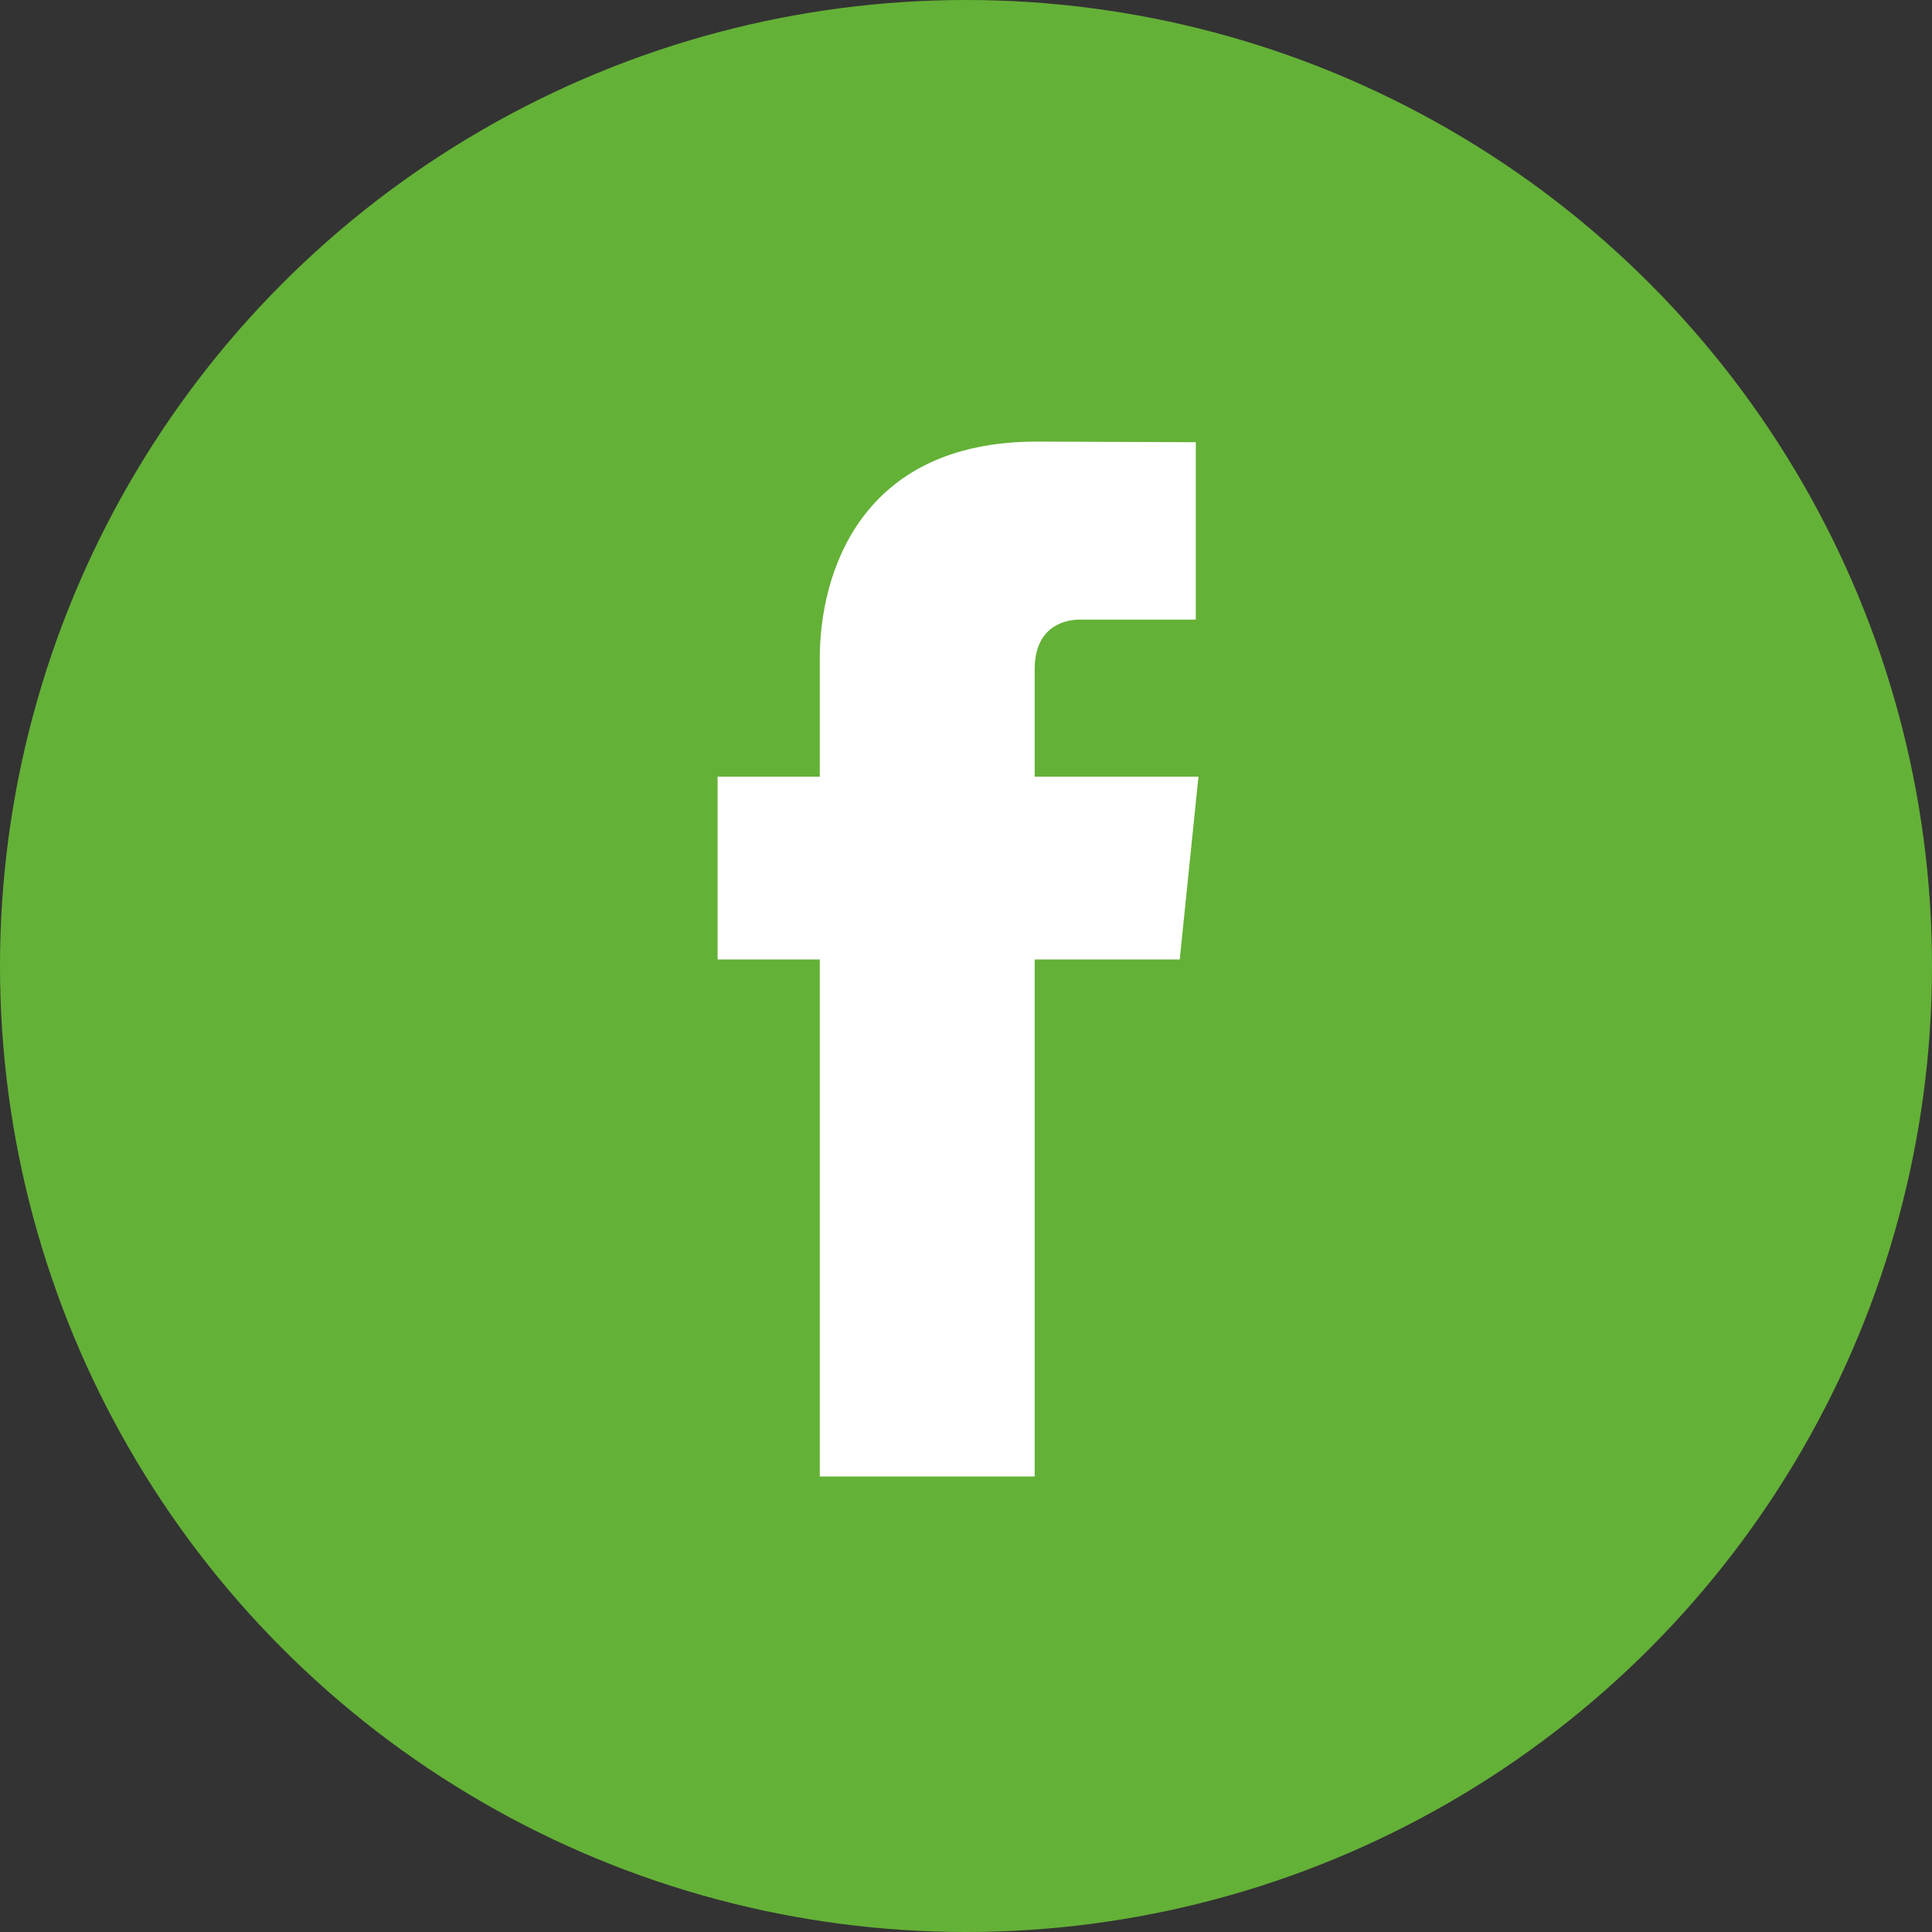
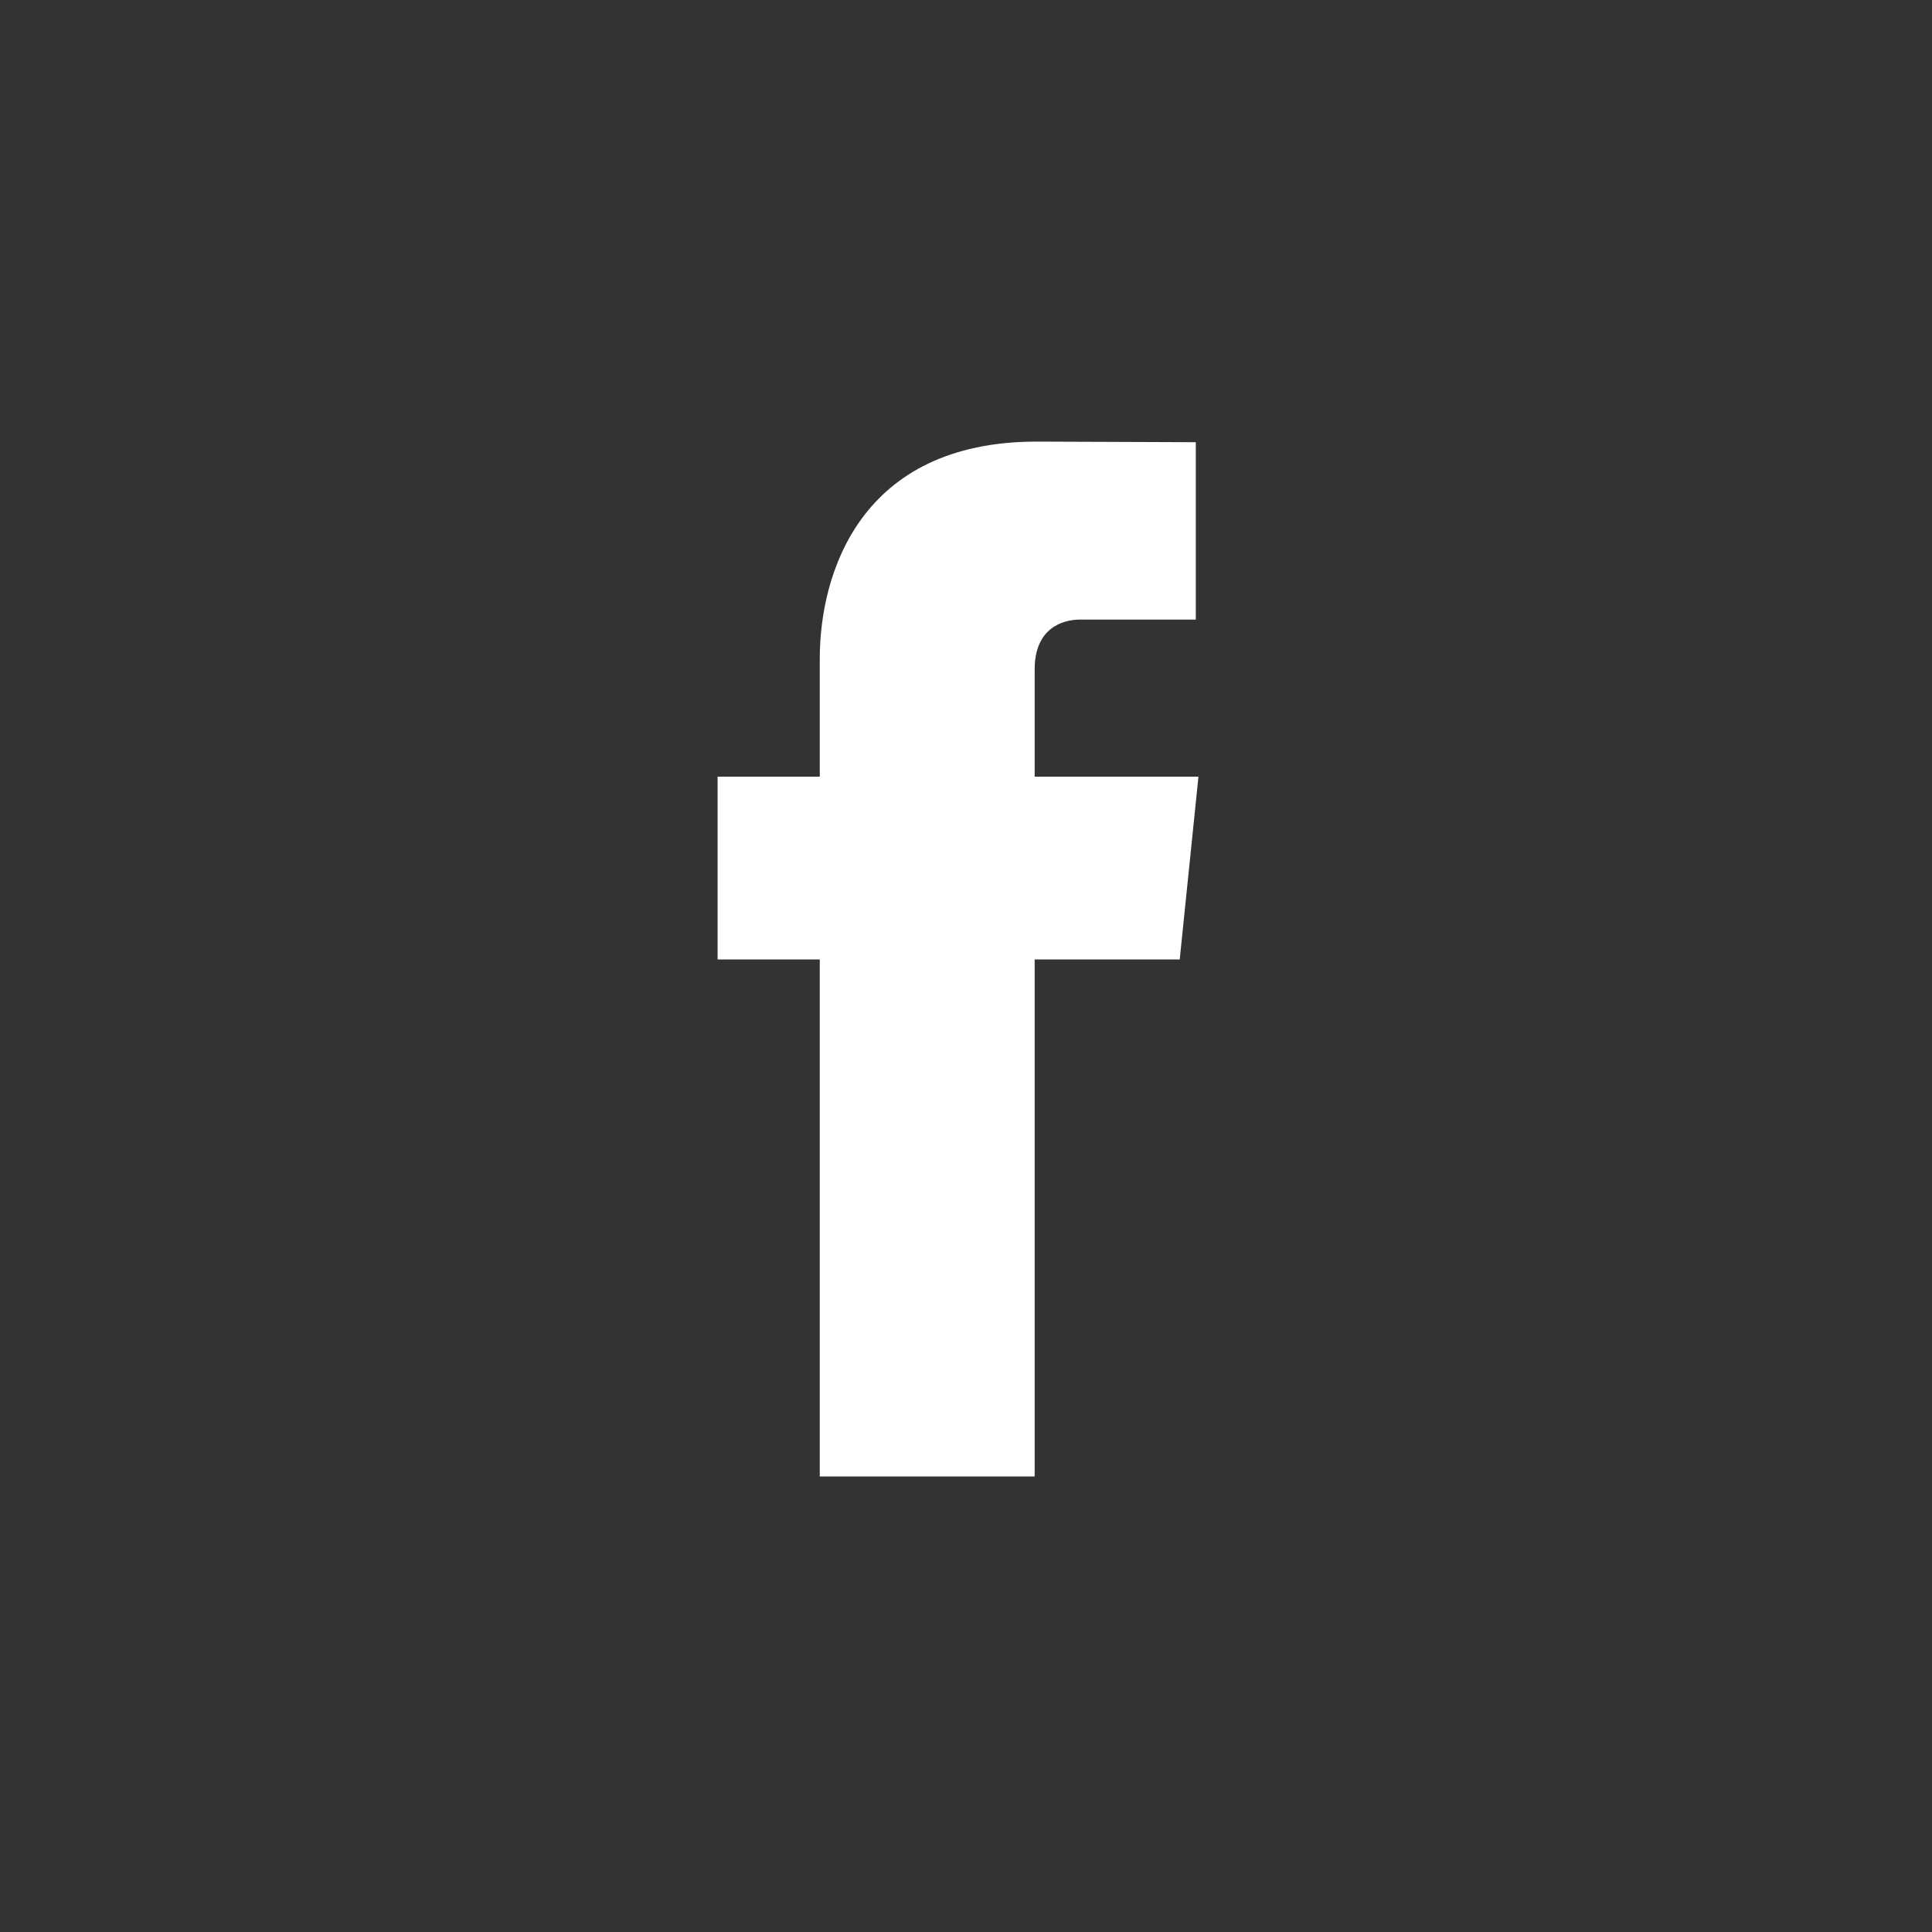
<svg xmlns="http://www.w3.org/2000/svg" width="35" height="35" viewBox="0 0 35 35" fill="none">
  <rect x="0" y="0" width="35" height="35" fill="#333333" stroke="none" />
-   <circle cx="17.5" cy="17.5" r="17.5" fill="#64B137" />
  <path d="M21.711 14.07H18.744V12.125C18.744 11.394 19.229 11.224 19.57 11.224C19.91 11.224 21.663 11.224 21.663 11.224V8.011L18.78 8C15.579 8 14.851 10.396 14.851 11.929V14.07H13V17.381H14.851C14.851 21.628 14.851 26.747 14.851 26.747H18.744C18.744 26.747 18.744 21.578 18.744 17.381H21.372L21.711 14.07Z" fill="white" />
</svg>